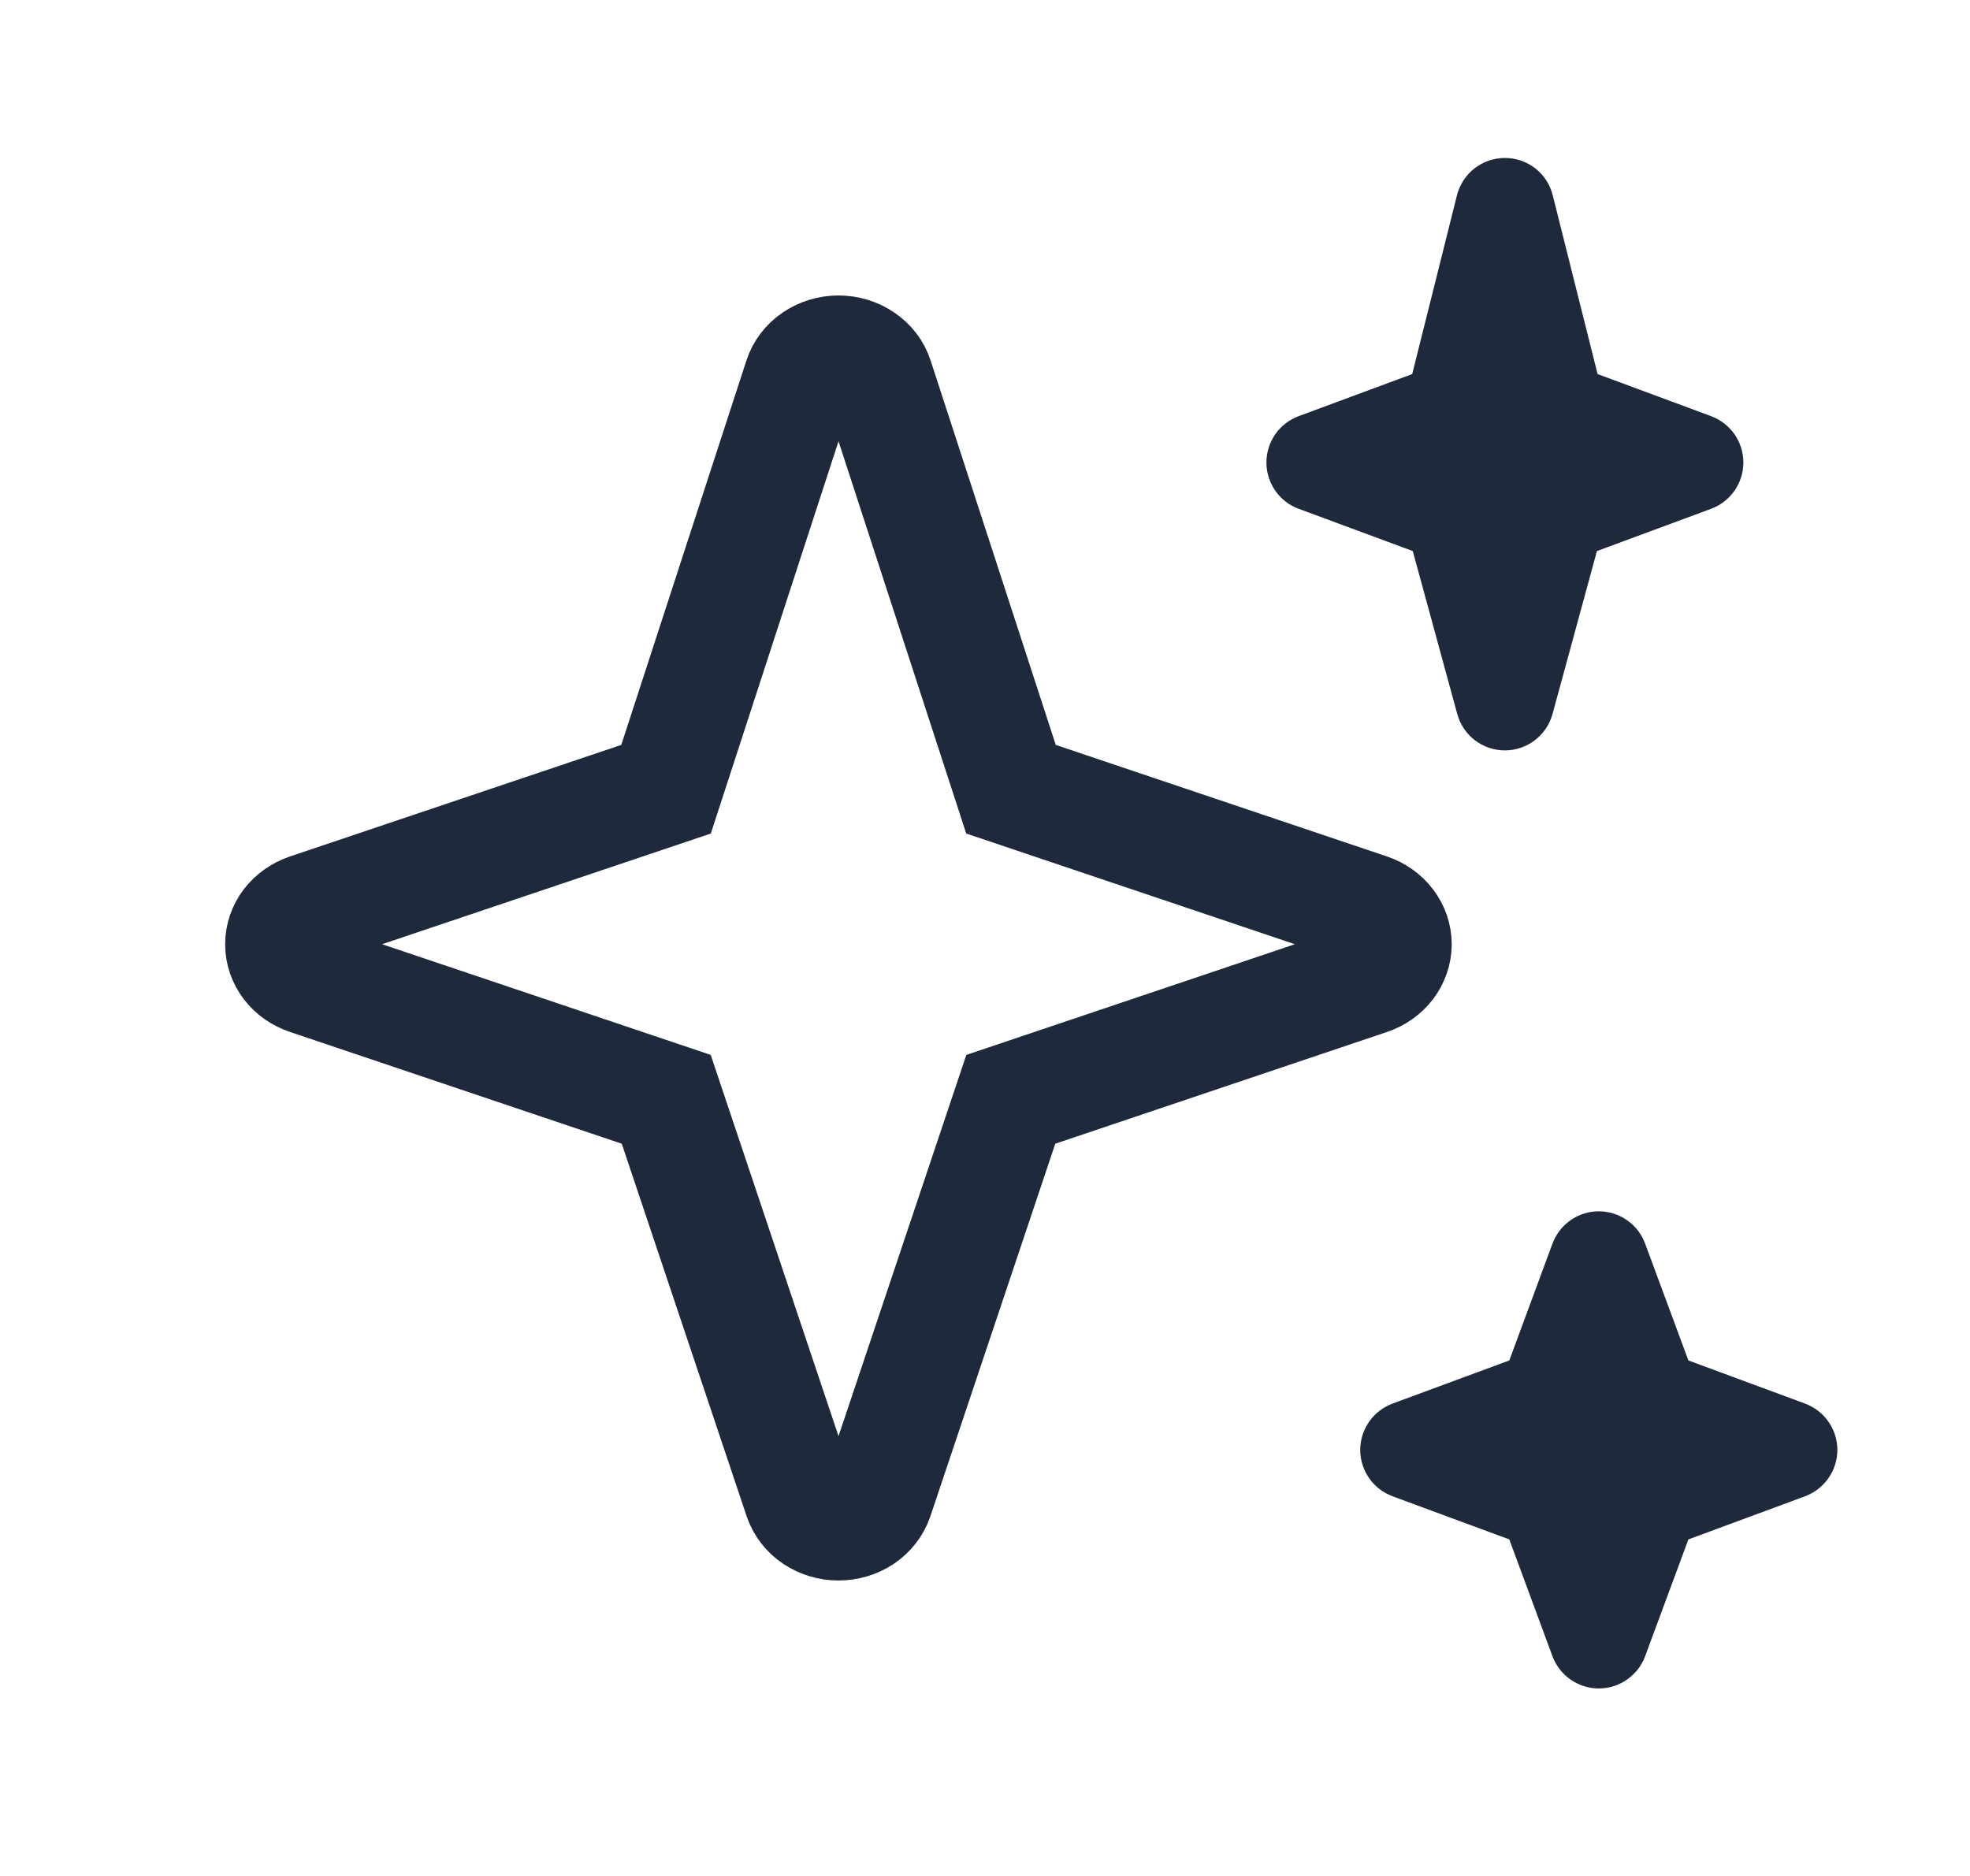
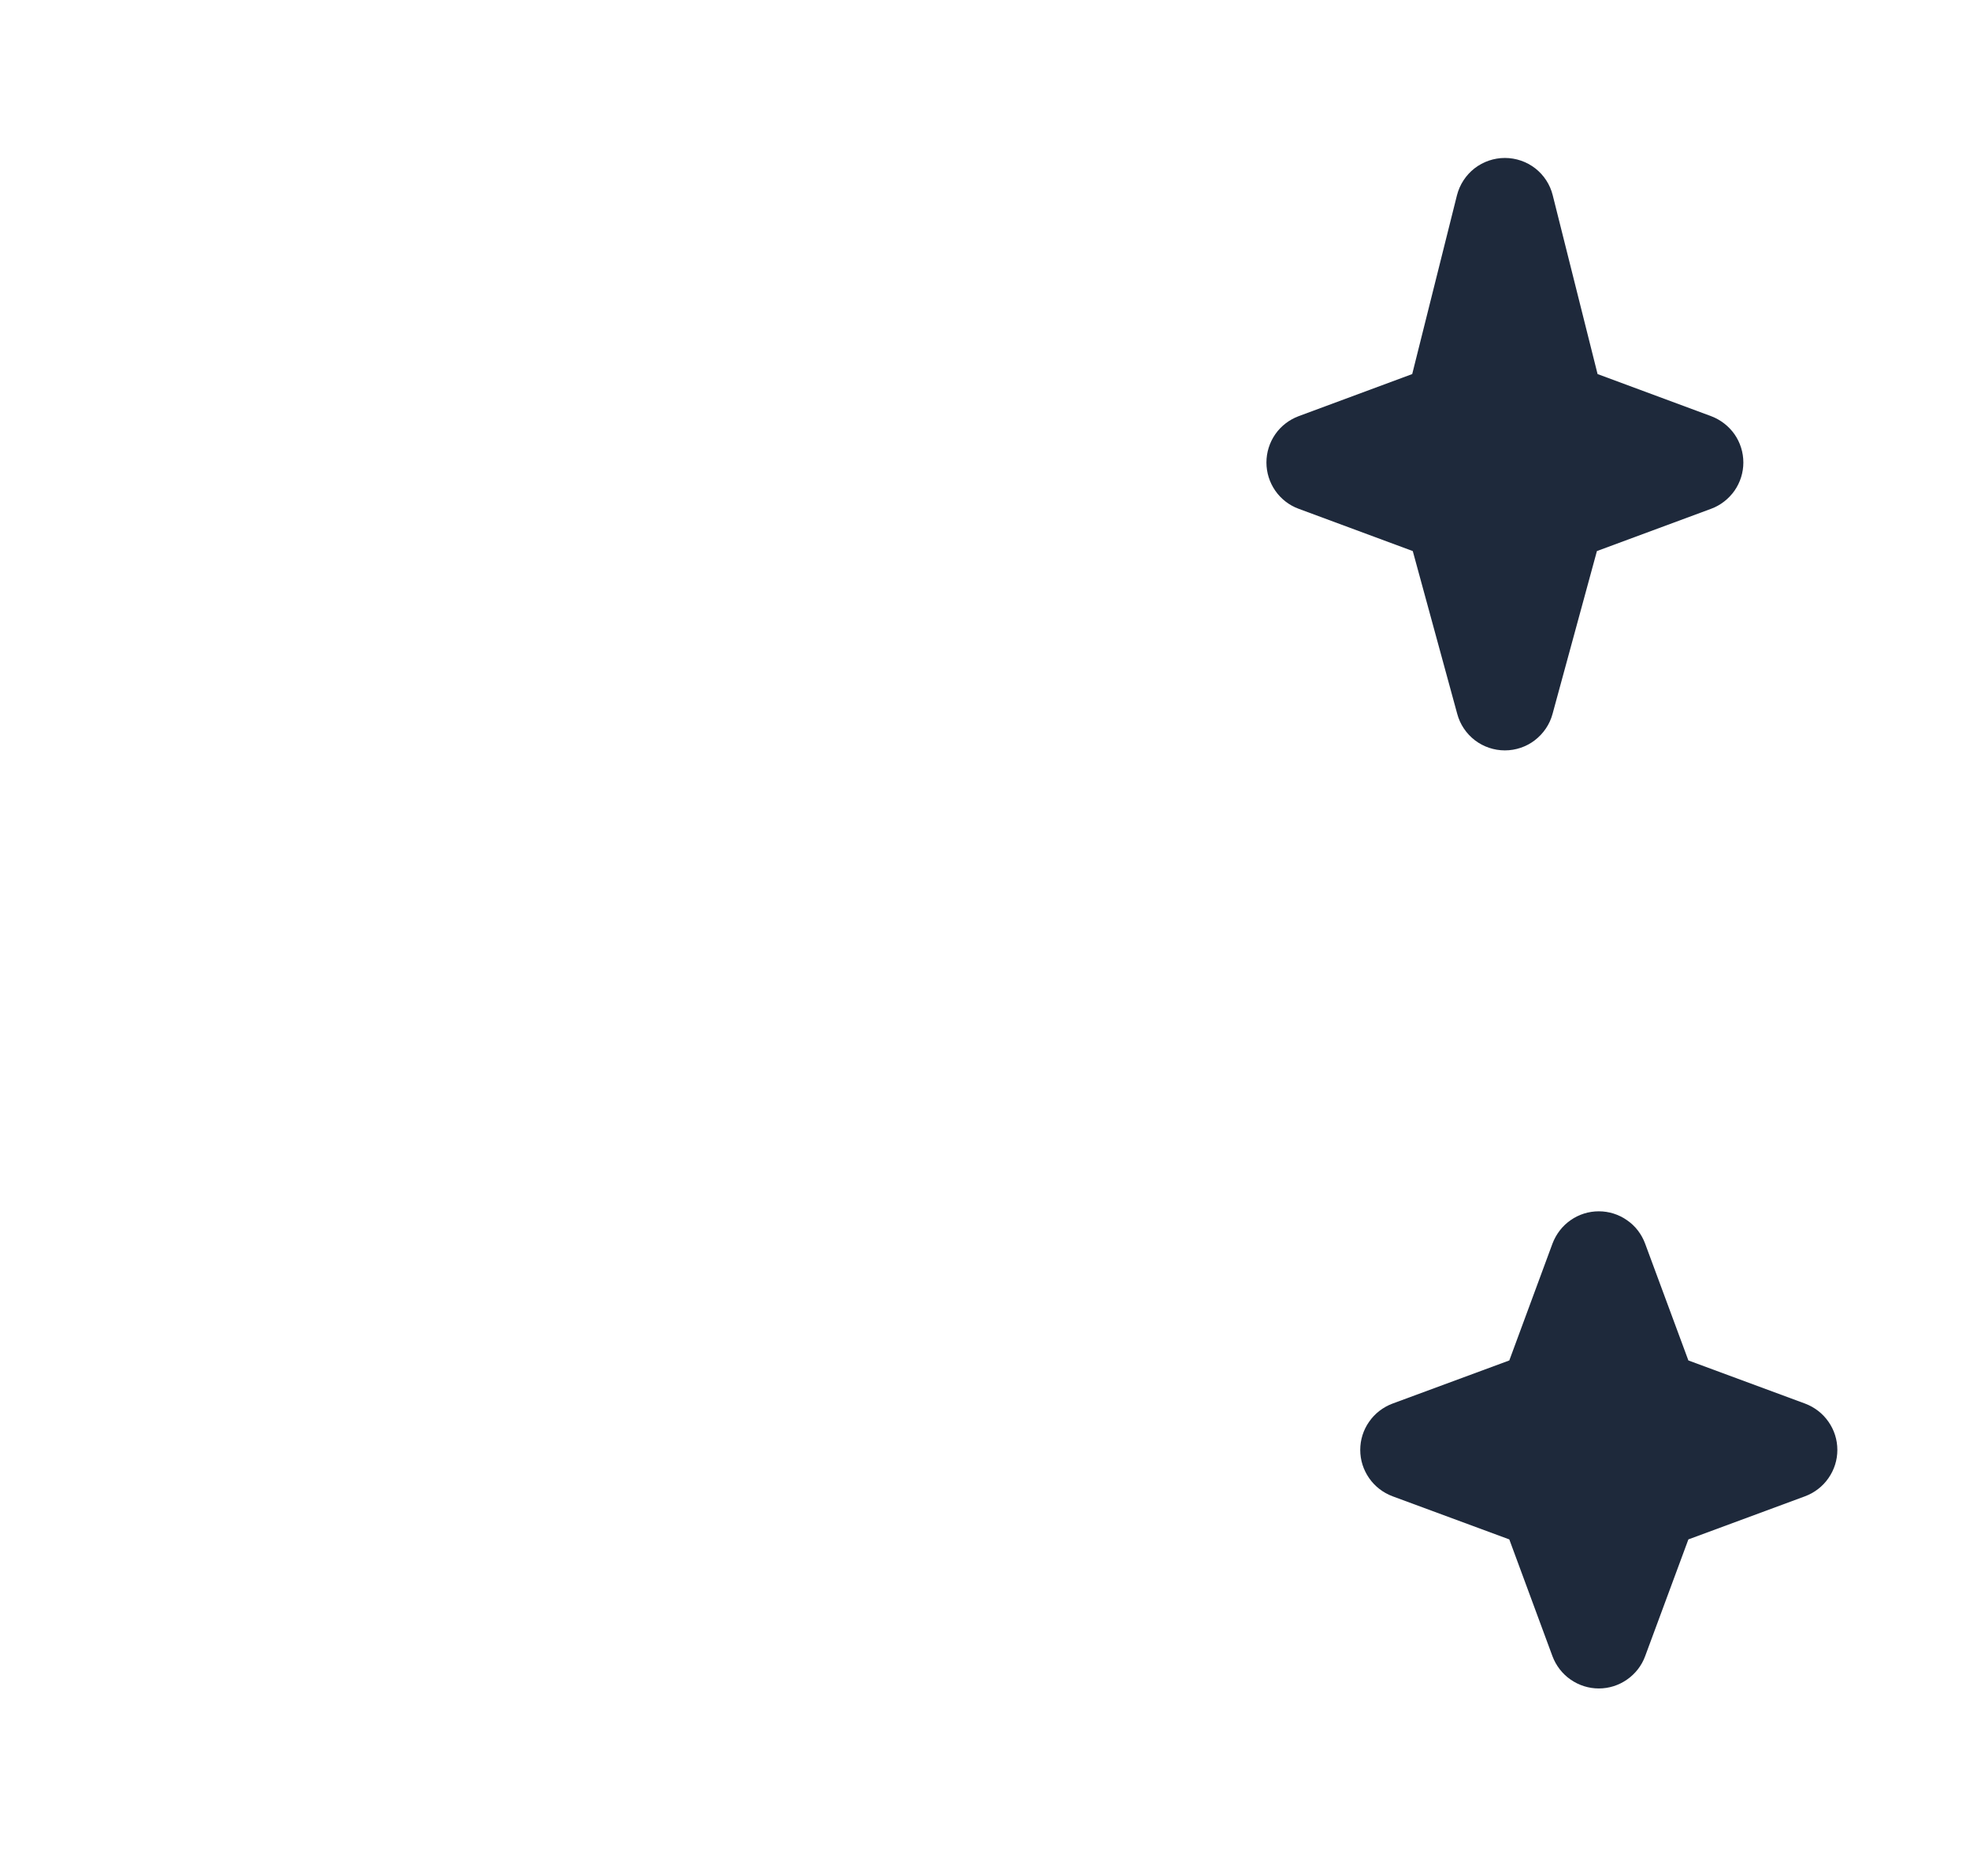
<svg xmlns="http://www.w3.org/2000/svg" width="21" height="20" viewBox="0 0 21 20" fill="none">
-   <path d="M3.282 10.433L7.102 11.72L8.528 15.974C8.555 16.054 8.609 16.124 8.683 16.174C8.757 16.223 8.847 16.25 8.938 16.25C9.03 16.25 9.12 16.223 9.194 16.174C9.267 16.124 9.322 16.054 9.349 15.974L10.775 11.72L14.595 10.433C14.677 10.405 14.748 10.355 14.798 10.29C14.848 10.224 14.875 10.146 14.875 10.067C14.875 9.987 14.848 9.909 14.798 9.844C14.748 9.778 14.677 9.728 14.595 9.7L10.777 8.414L9.35 4.03C9.324 3.949 9.27 3.878 9.195 3.828C9.121 3.777 9.031 3.75 8.938 3.75C8.846 3.75 8.756 3.777 8.681 3.828C8.607 3.878 8.553 3.949 8.527 4.03L7.1 8.414L3.281 9.7C3.199 9.728 3.128 9.778 3.077 9.843C3.027 9.909 3 9.987 3 10.067C3 10.147 3.027 10.225 3.077 10.29C3.128 10.356 3.199 10.405 3.282 10.433Z" stroke="#1E293B" stroke-width="1.2" />
  <path d="M13.843 5.424L15.06 5.875L15.534 7.611C15.564 7.723 15.63 7.821 15.722 7.892C15.814 7.962 15.926 8 16.042 8C16.157 8 16.27 7.962 16.361 7.892C16.453 7.821 16.52 7.723 16.55 7.611L17.023 5.875L18.241 5.424C18.341 5.387 18.428 5.319 18.49 5.231C18.551 5.143 18.584 5.038 18.584 4.931C18.584 4.823 18.551 4.718 18.49 4.63C18.428 4.542 18.341 4.475 18.241 4.437L17.03 3.988L16.552 2.082C16.524 1.968 16.458 1.867 16.366 1.795C16.273 1.723 16.159 1.684 16.042 1.684C15.925 1.684 15.811 1.723 15.718 1.795C15.626 1.867 15.56 1.968 15.531 2.082L15.054 3.988L13.843 4.437C13.742 4.475 13.655 4.542 13.594 4.63C13.533 4.718 13.5 4.823 13.5 4.931C13.5 5.038 13.533 5.143 13.594 5.231C13.655 5.319 13.742 5.387 13.843 5.424Z" fill="#1E293B" />
  <path d="M14.844 15.952L16.089 16.412L16.549 17.657C16.587 17.758 16.654 17.845 16.742 17.906C16.831 17.968 16.936 18.001 17.043 18.001C17.151 18.001 17.256 17.968 17.344 17.906C17.432 17.845 17.5 17.758 17.537 17.657L17.998 16.412L19.242 15.952C19.343 15.914 19.43 15.847 19.491 15.759C19.553 15.67 19.586 15.566 19.586 15.458C19.586 15.35 19.553 15.245 19.491 15.157C19.43 15.069 19.343 15.002 19.242 14.964L17.998 14.504L17.537 13.259C17.5 13.158 17.433 13.07 17.344 13.009C17.256 12.947 17.151 12.914 17.043 12.914C16.935 12.914 16.83 12.947 16.742 13.009C16.654 13.07 16.587 13.158 16.549 13.259L16.089 14.504L14.844 14.964C14.743 15.002 14.656 15.069 14.595 15.157C14.533 15.245 14.5 15.35 14.5 15.458C14.5 15.566 14.533 15.67 14.595 15.759C14.656 15.847 14.743 15.914 14.844 15.952Z" fill="#1E293B" />
</svg>